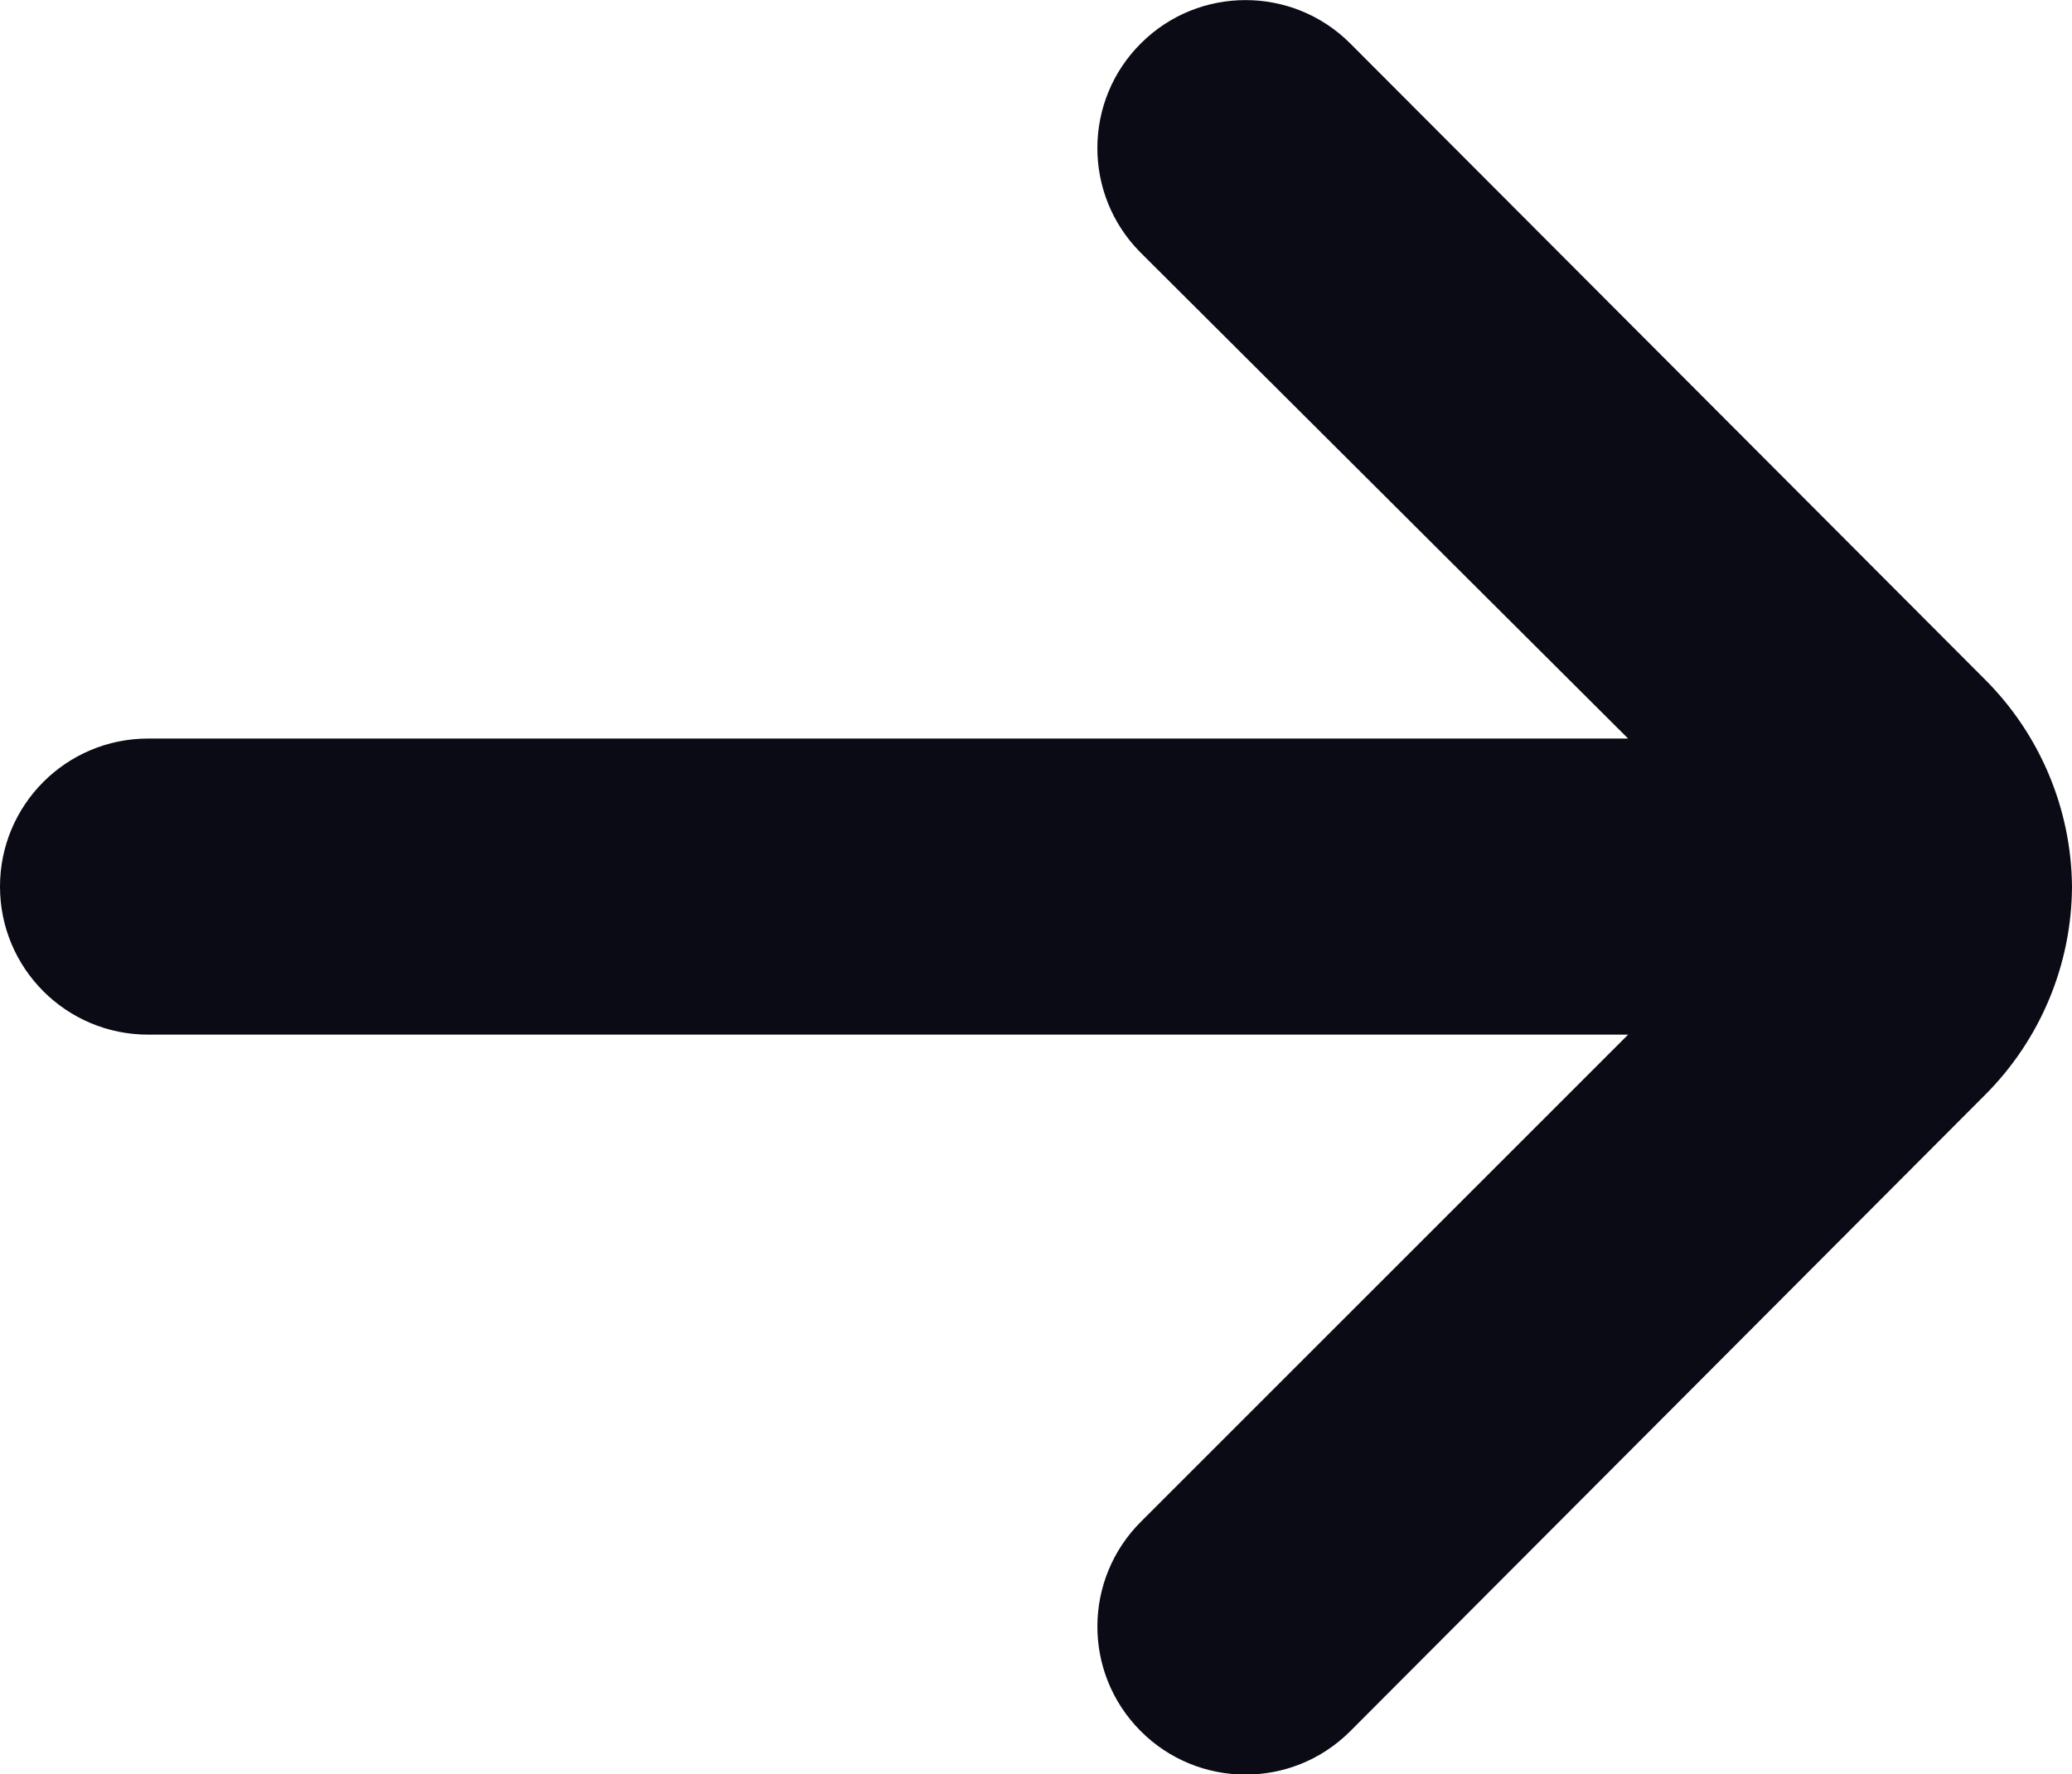
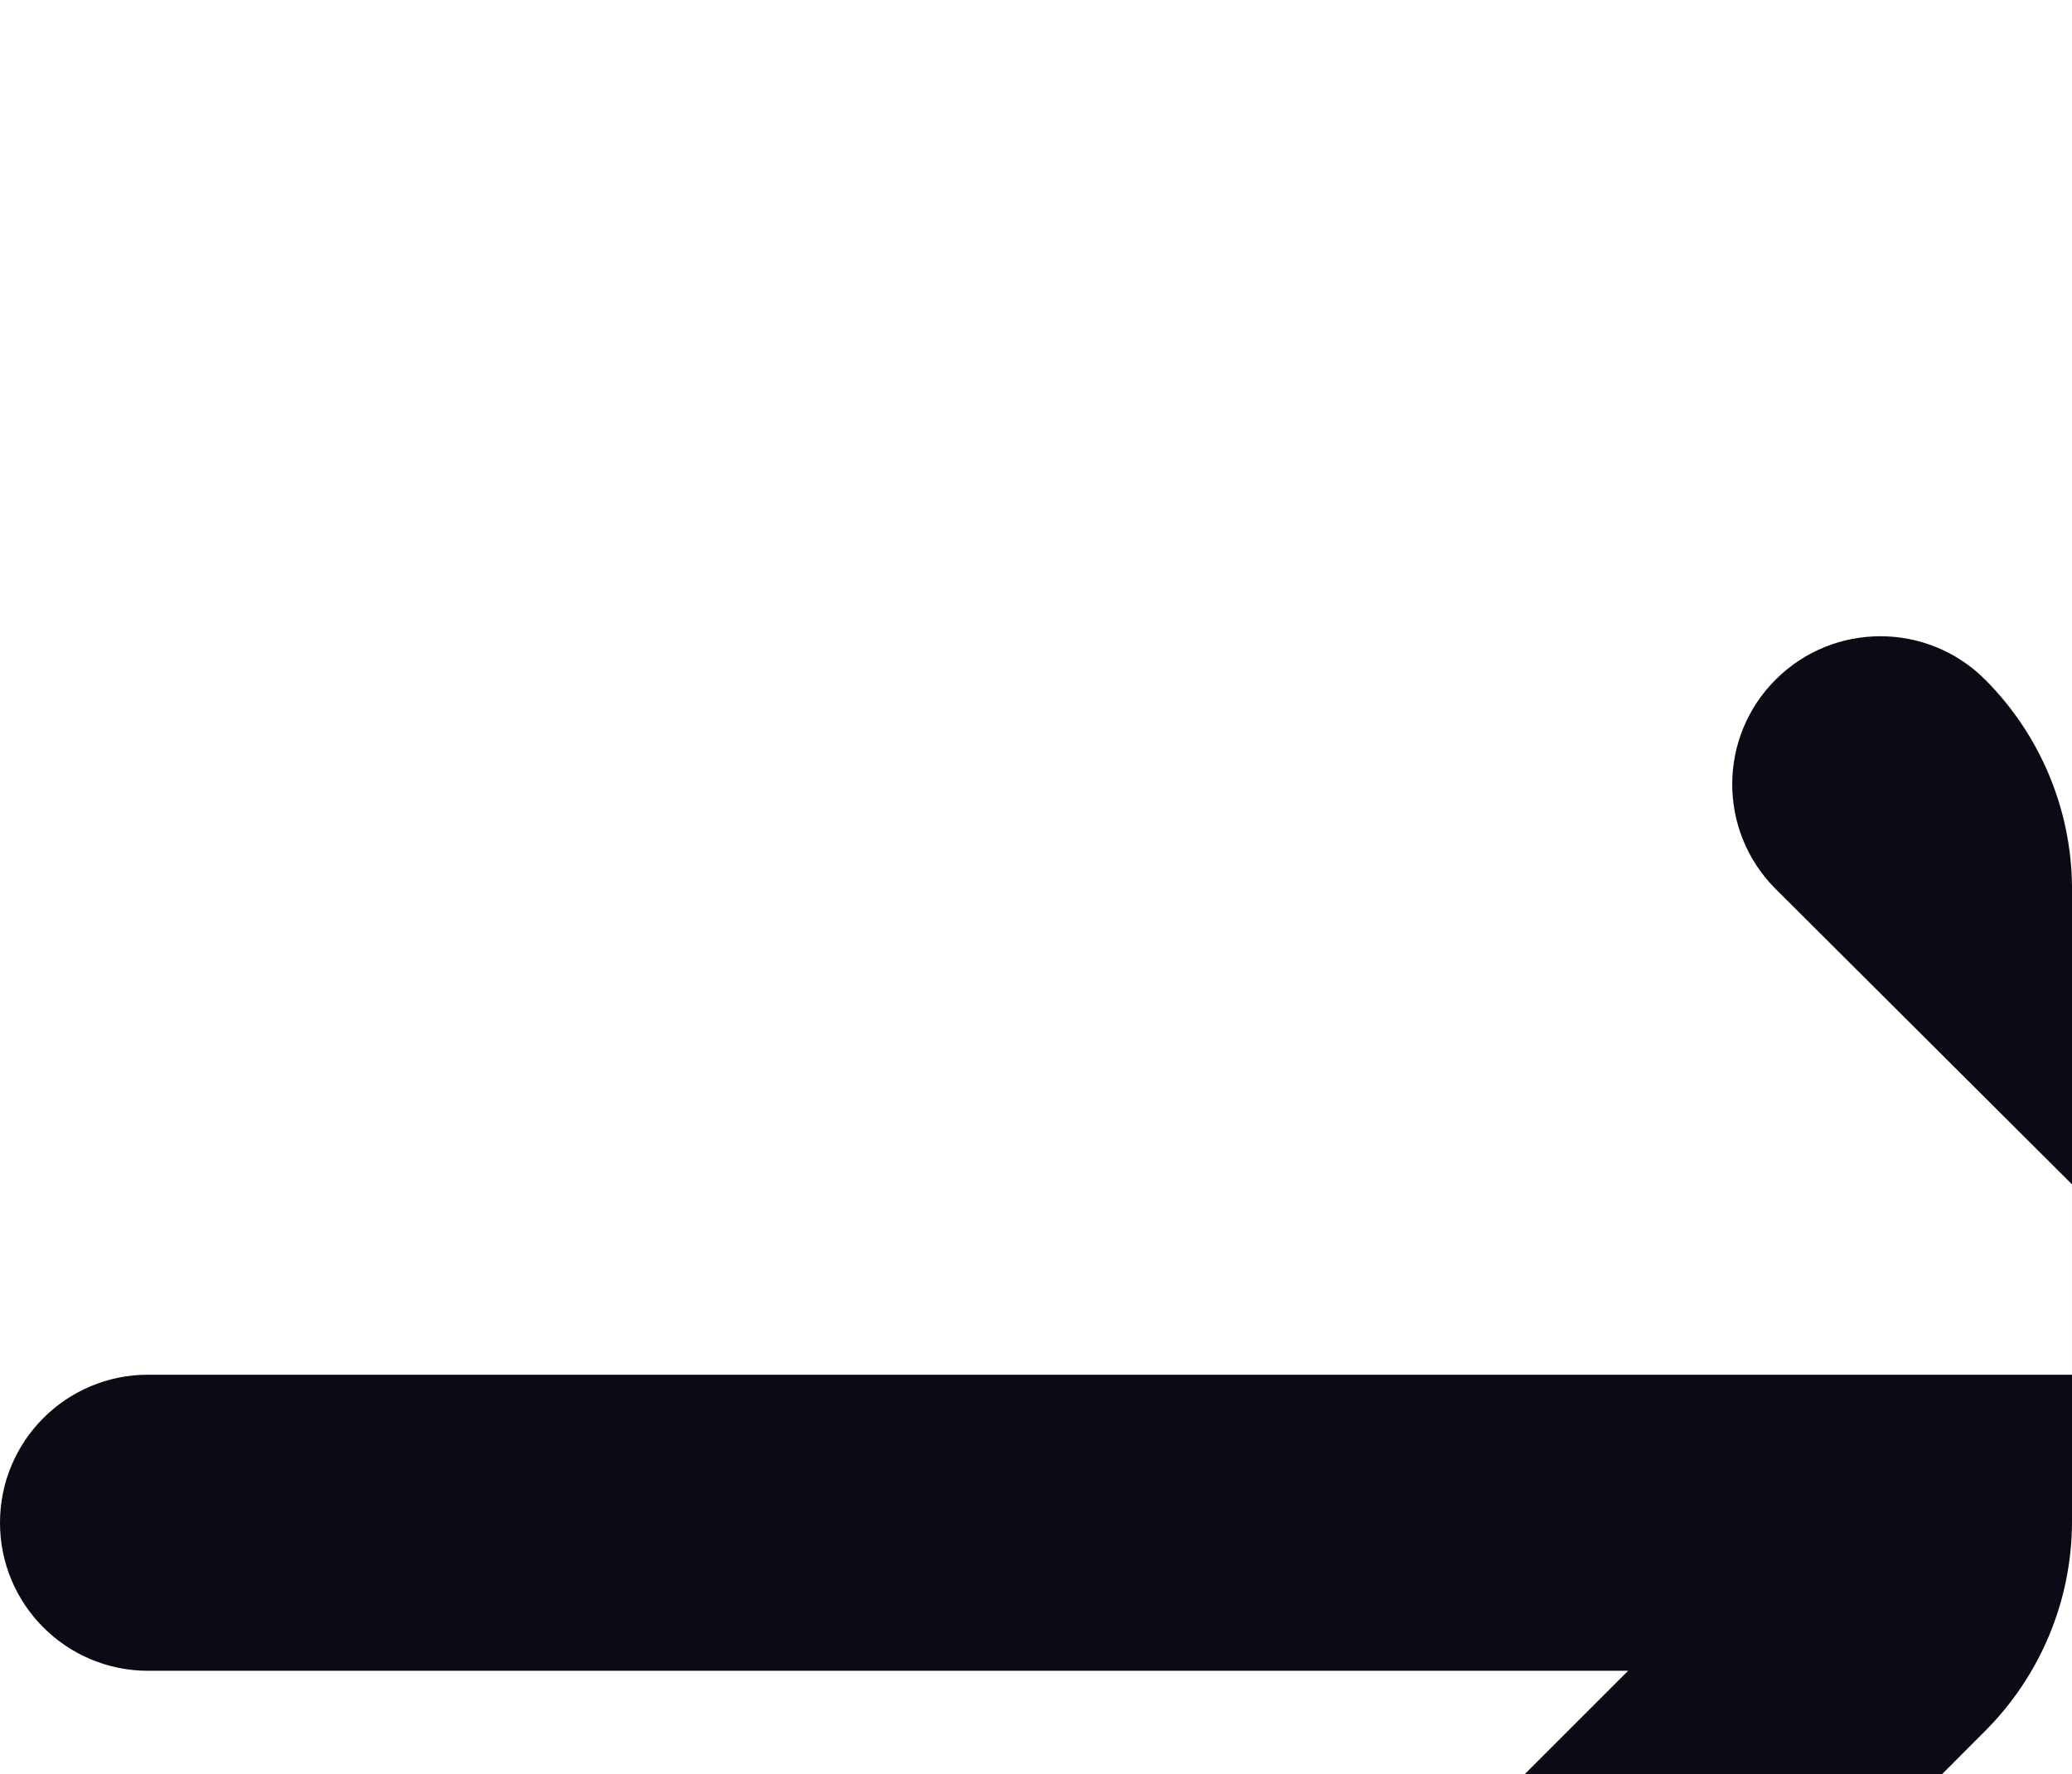
<svg xmlns="http://www.w3.org/2000/svg" id="Layer_1" version="1.1" viewBox="0 0 113.48 97.2">
  <defs>
    <style>
      .st0 {
        fill: #0a0b14;
      }
    </style>
  </defs>
-   <path class="st0" d="M113.48,48.56h0c-.04-4.26-1.76-8.34-4.78-11.35L73.93,2.36c-3.16-3.14-8.27-3.14-11.43,0-3.18,3.15-3.2,8.28-.05,11.46.02.02.03.03.05.05l26.67,26.59H8.11c-4.48,0-8.11,3.63-8.11,8.11s3.63,8.11,8.11,8.11h81.06l-26.67,26.67c-3.18,3.16-3.2,8.29-.04,11.47,3.16,3.18,8.29,3.2,11.47.04l34.77-34.86c3.04-3.03,4.76-7.14,4.78-11.43Z" />
+   <path class="st0" d="M113.48,48.56h0c-.04-4.26-1.76-8.34-4.78-11.35c-3.16-3.14-8.27-3.14-11.43,0-3.18,3.15-3.2,8.28-.05,11.46.02.02.03.03.05.05l26.67,26.59H8.11c-4.48,0-8.11,3.63-8.11,8.11s3.63,8.11,8.11,8.11h81.06l-26.67,26.67c-3.18,3.16-3.2,8.29-.04,11.47,3.16,3.18,8.29,3.2,11.47.04l34.77-34.86c3.04-3.03,4.76-7.14,4.78-11.43Z" />
</svg>